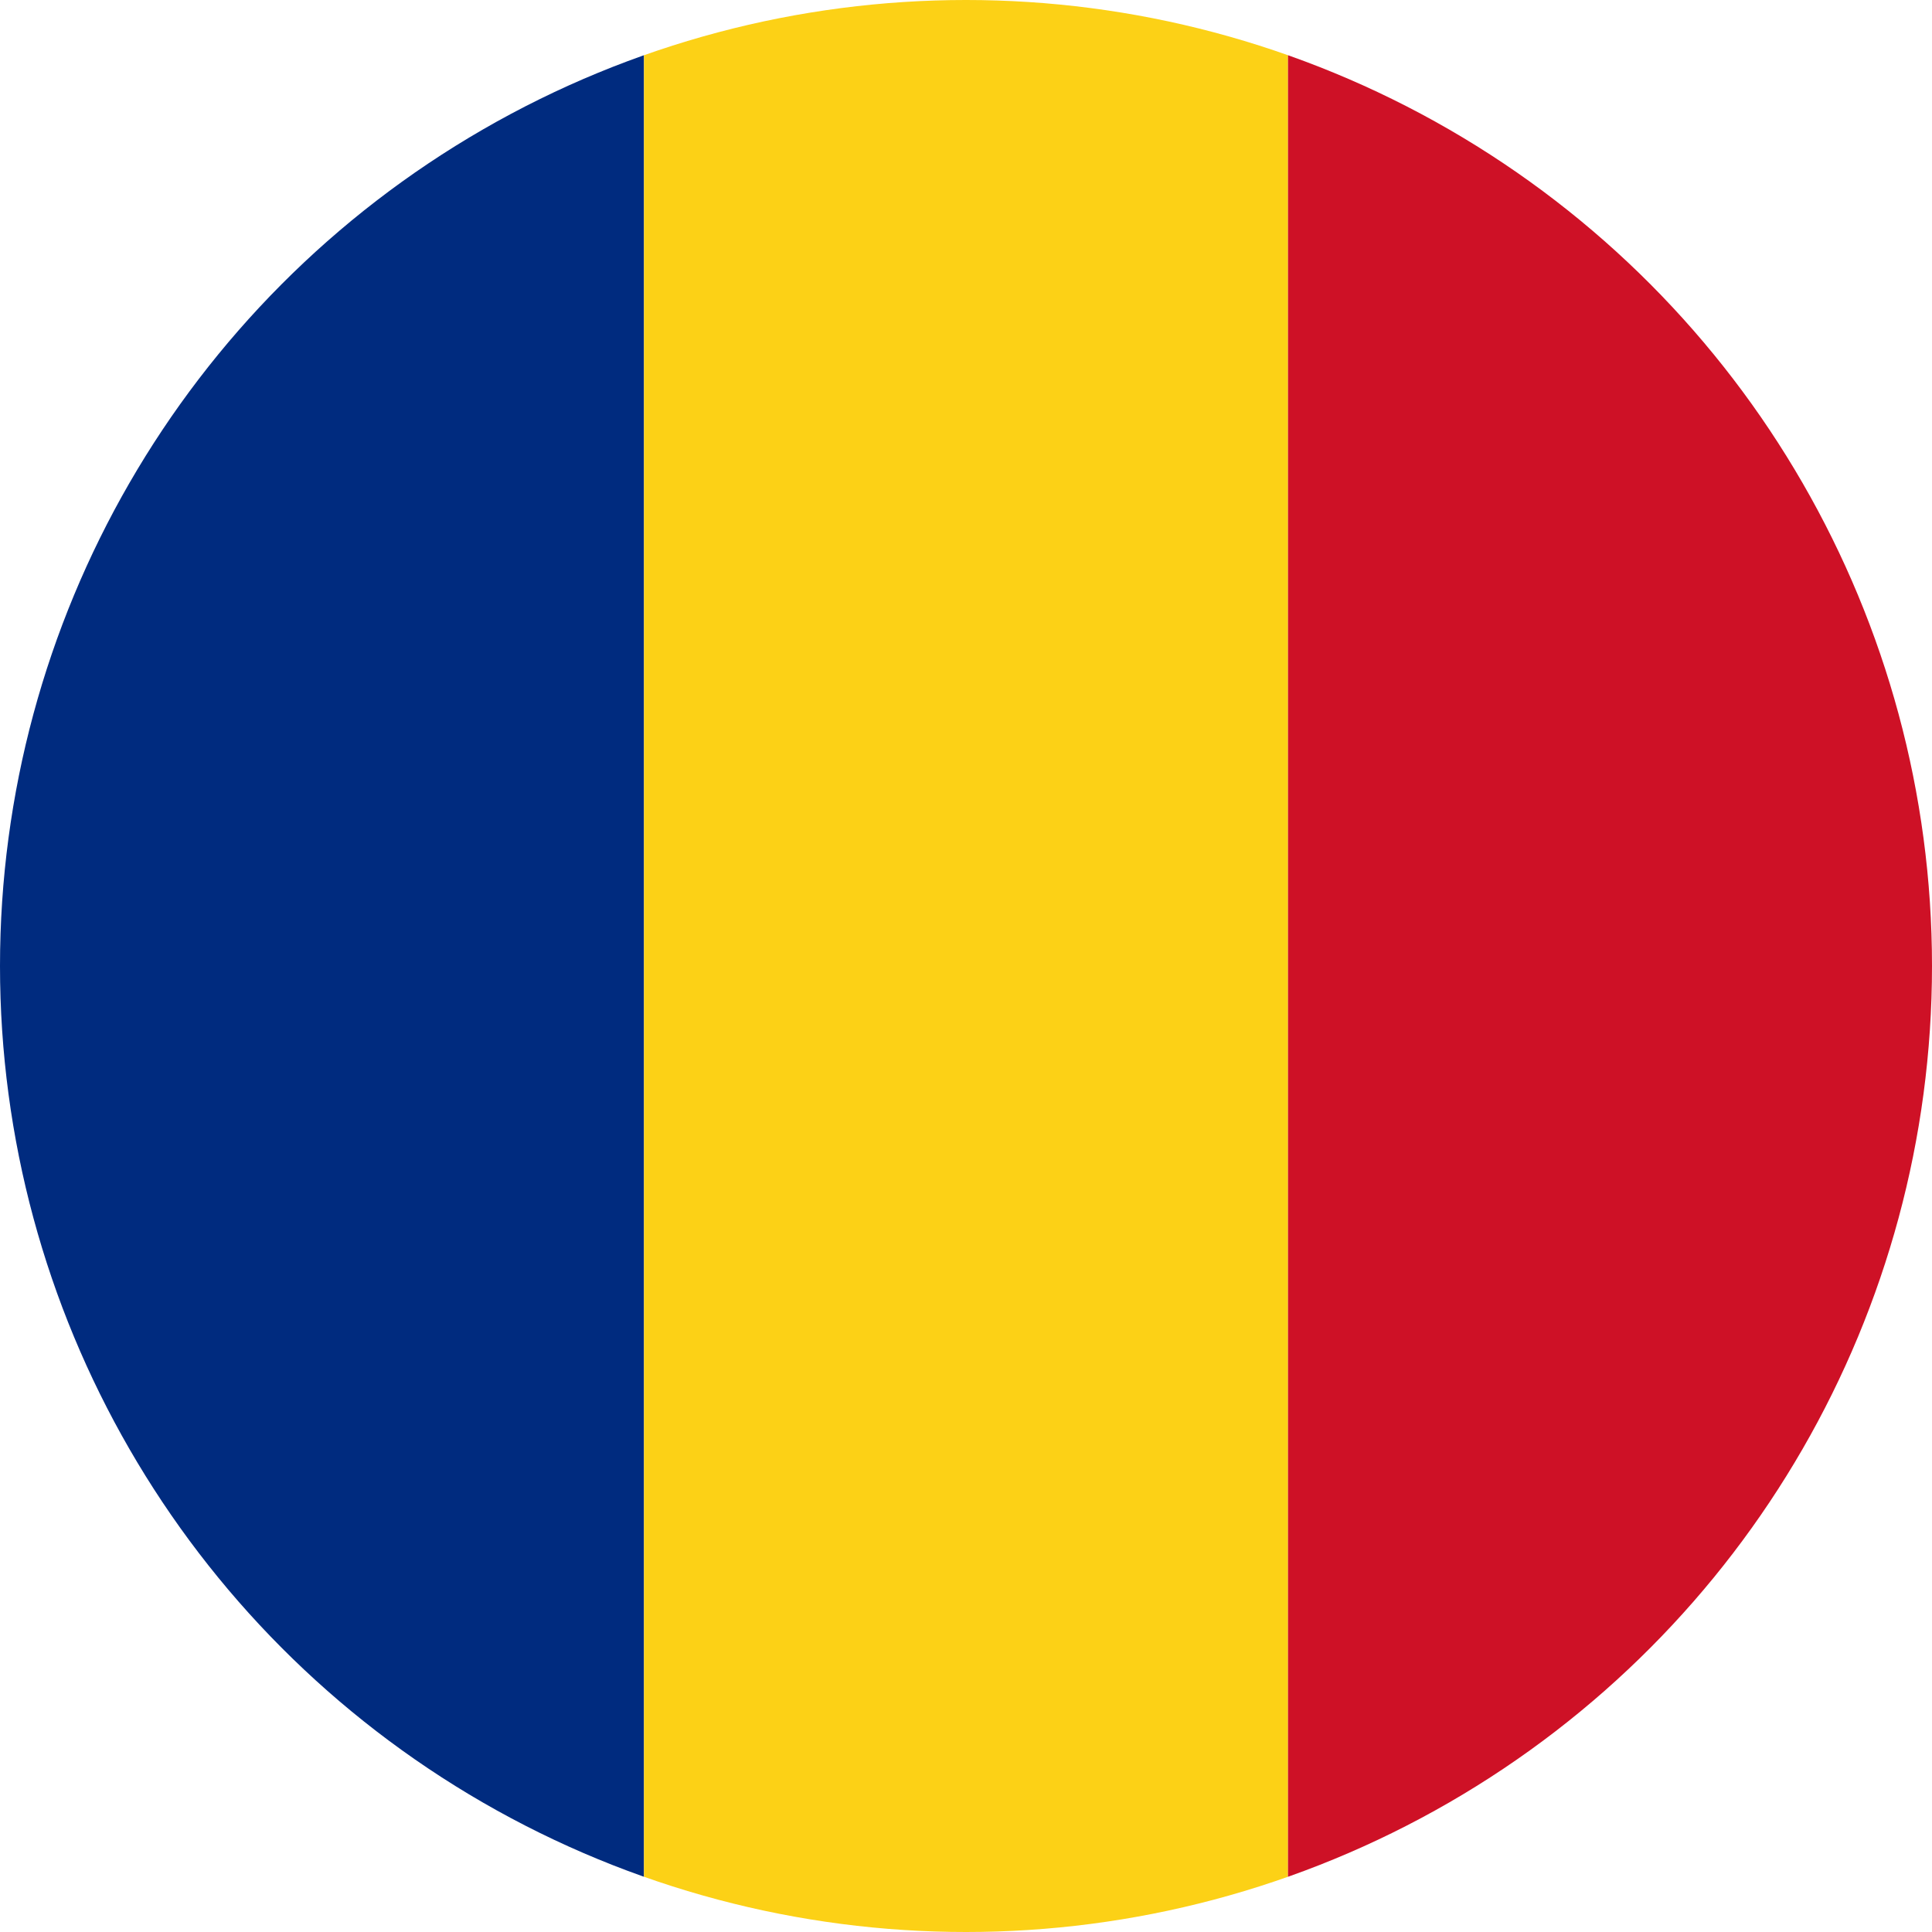
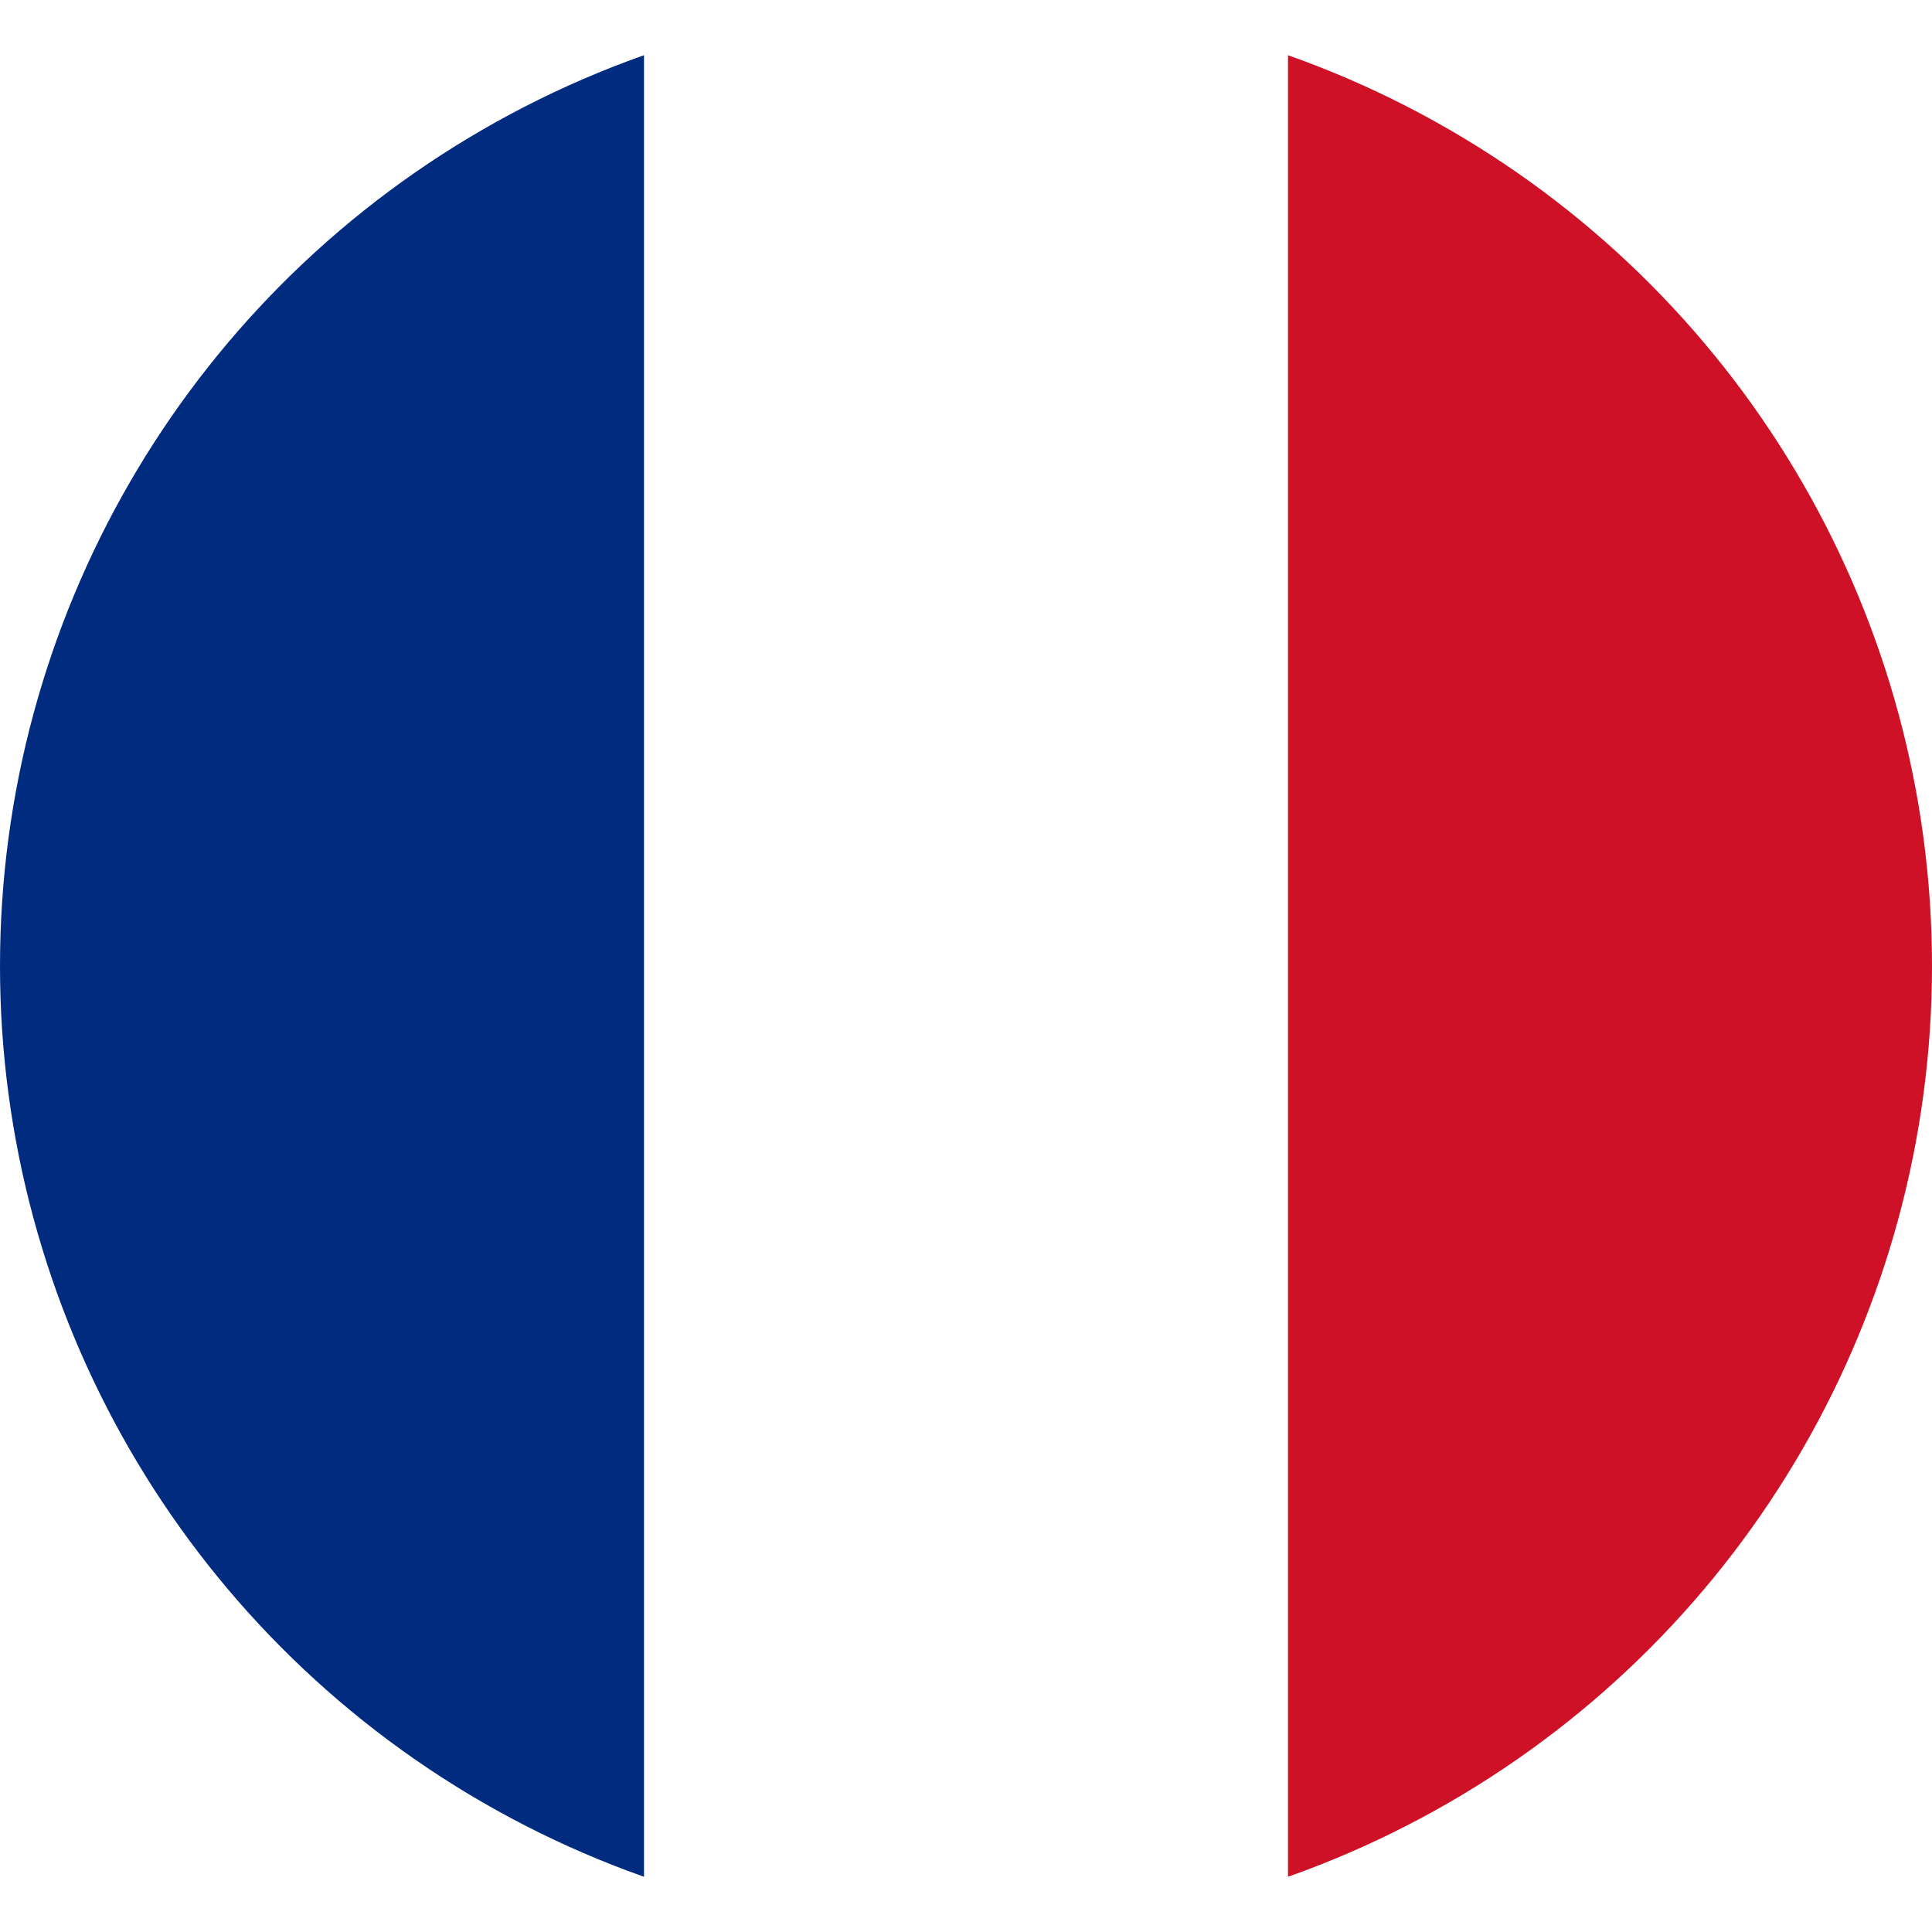
<svg xmlns="http://www.w3.org/2000/svg" id="Countryflags.com" viewBox="0 0 300 300" width="300" height="300">
  <defs>
    <clipPath id="clip-path">
      <circle cx="150" cy="150" r="150" style="fill:none" />
    </clipPath>
  </defs>
  <g style="clip-path:url(#clip-path)">
    <rect id="_3" data-name="3" width="100" height="300" style="fill:#002b7f" />
-     <rect id="_2" data-name="2" x="100" width="100" height="300" style="fill:#fcd116" />
    <rect id="_1" data-name="1" x="200" width="100" height="300" style="fill:#ce1126" />
  </g>
</svg>